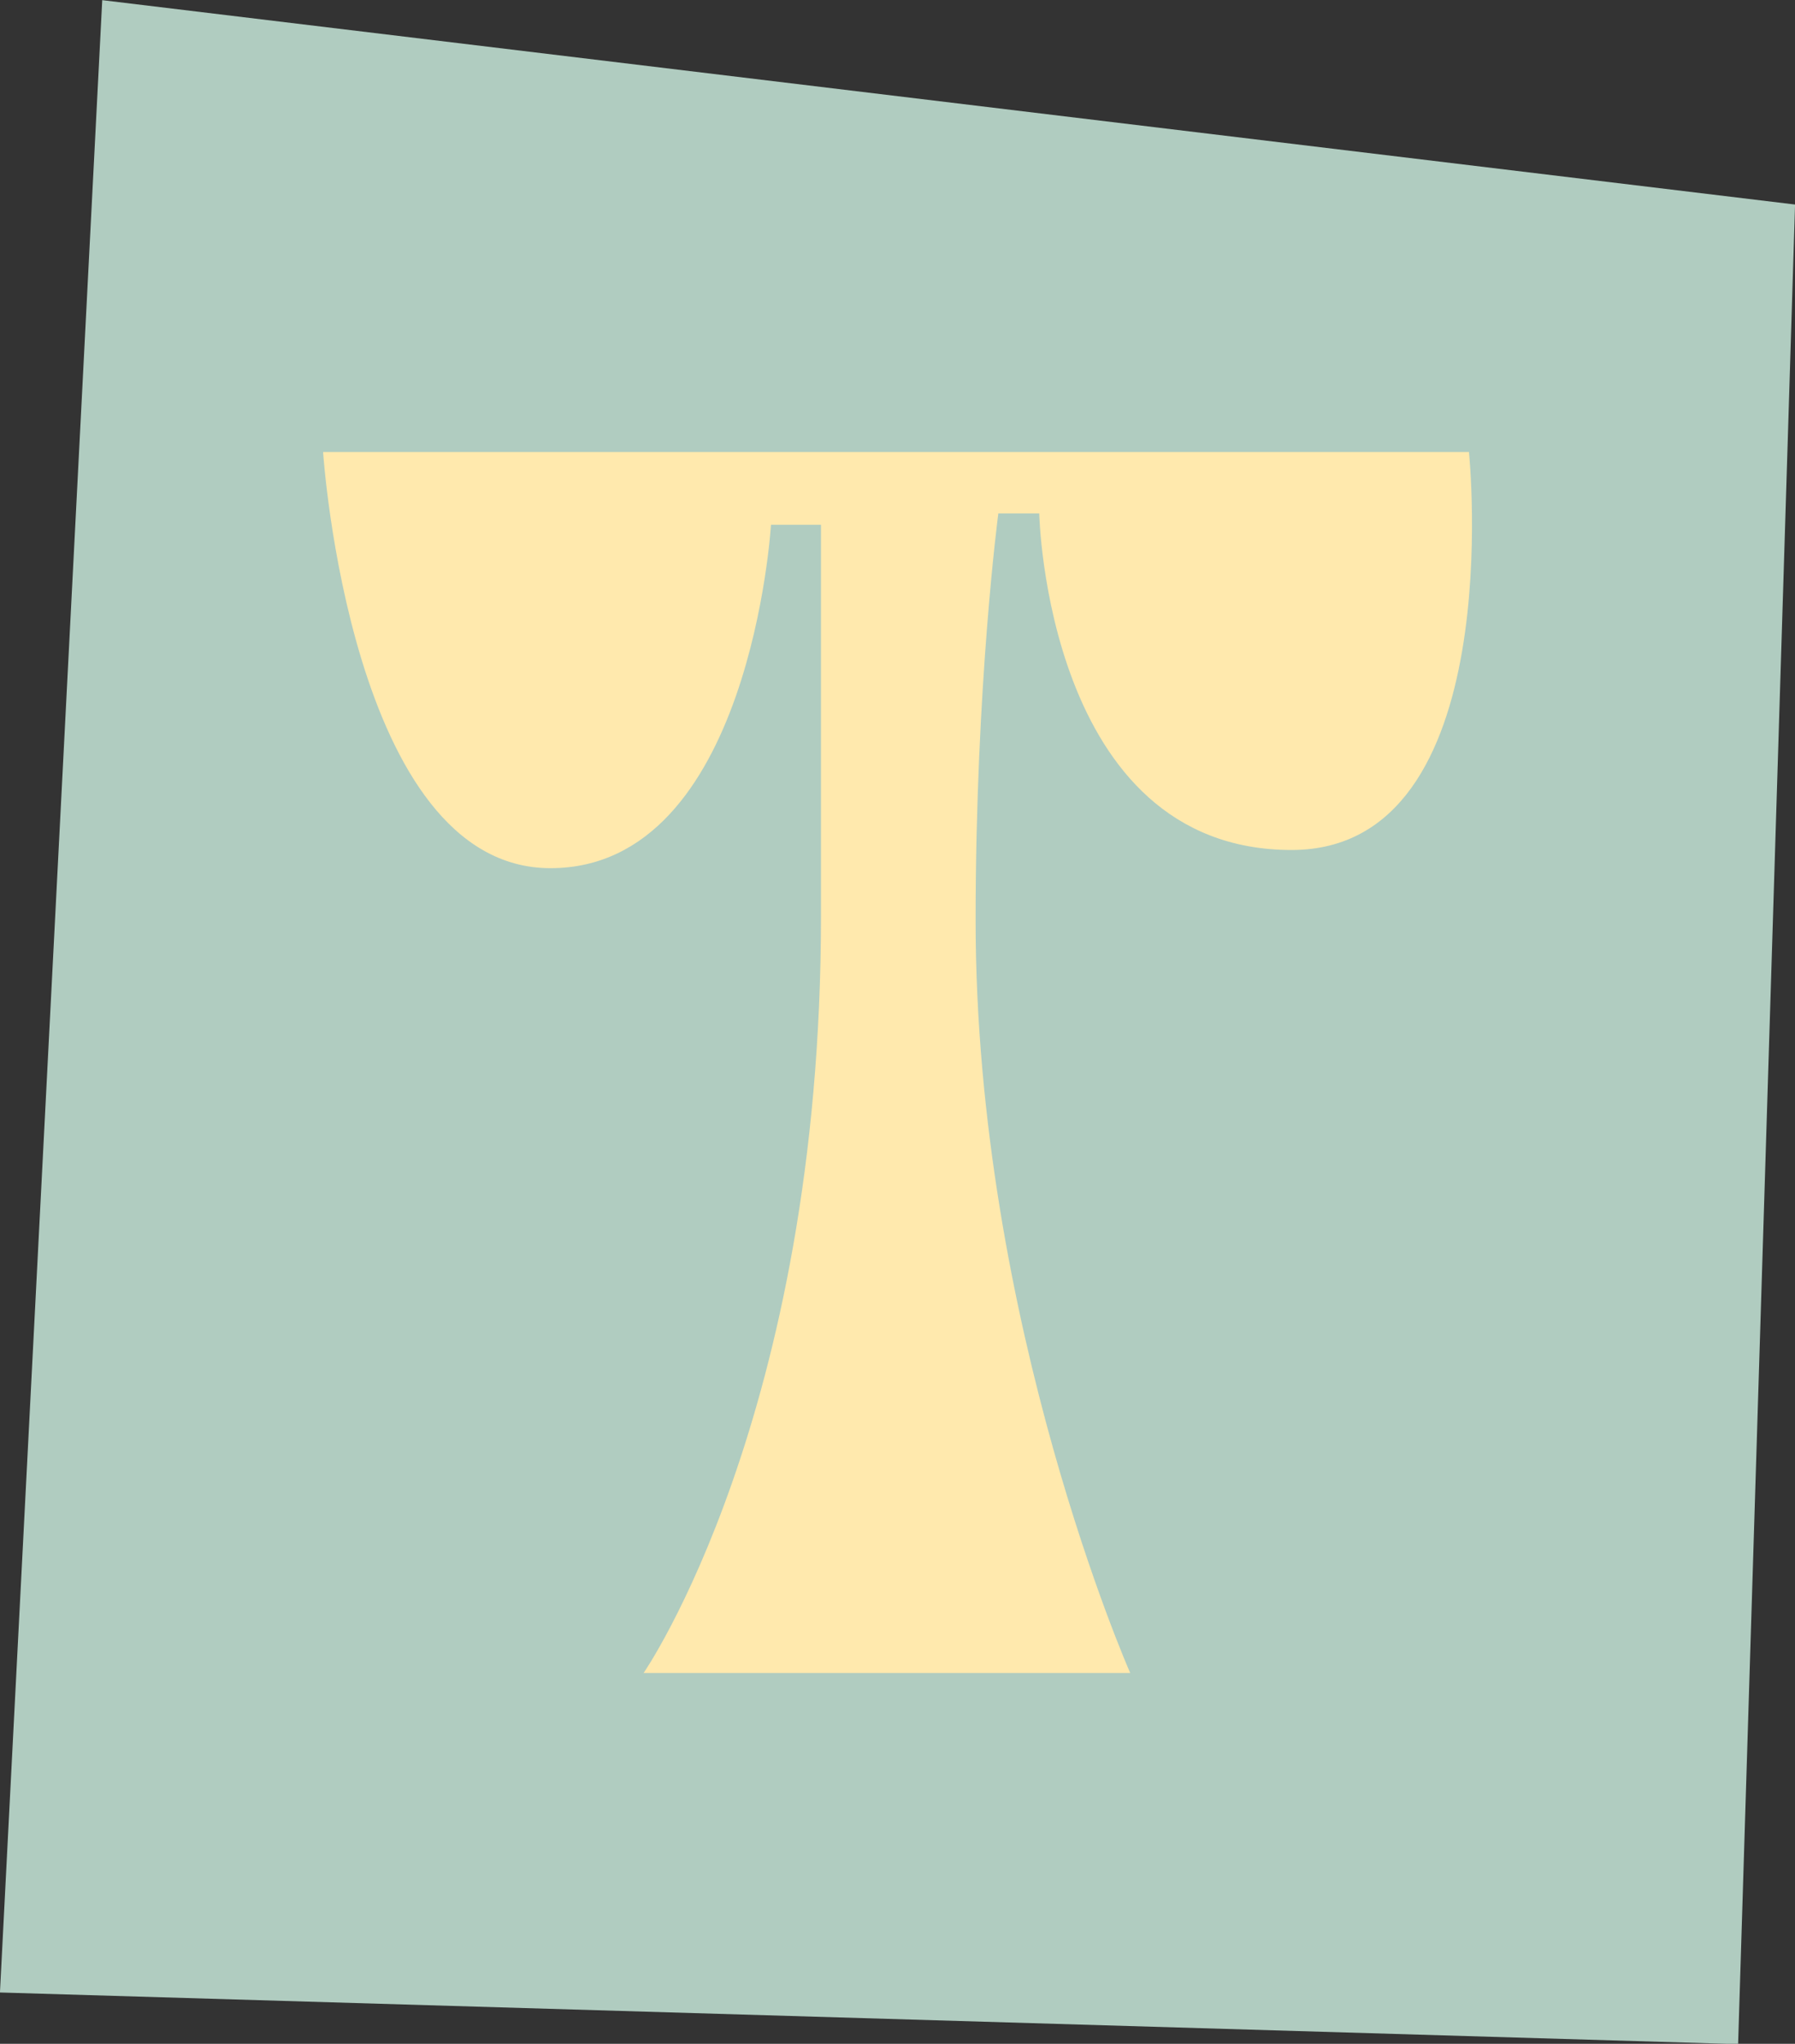
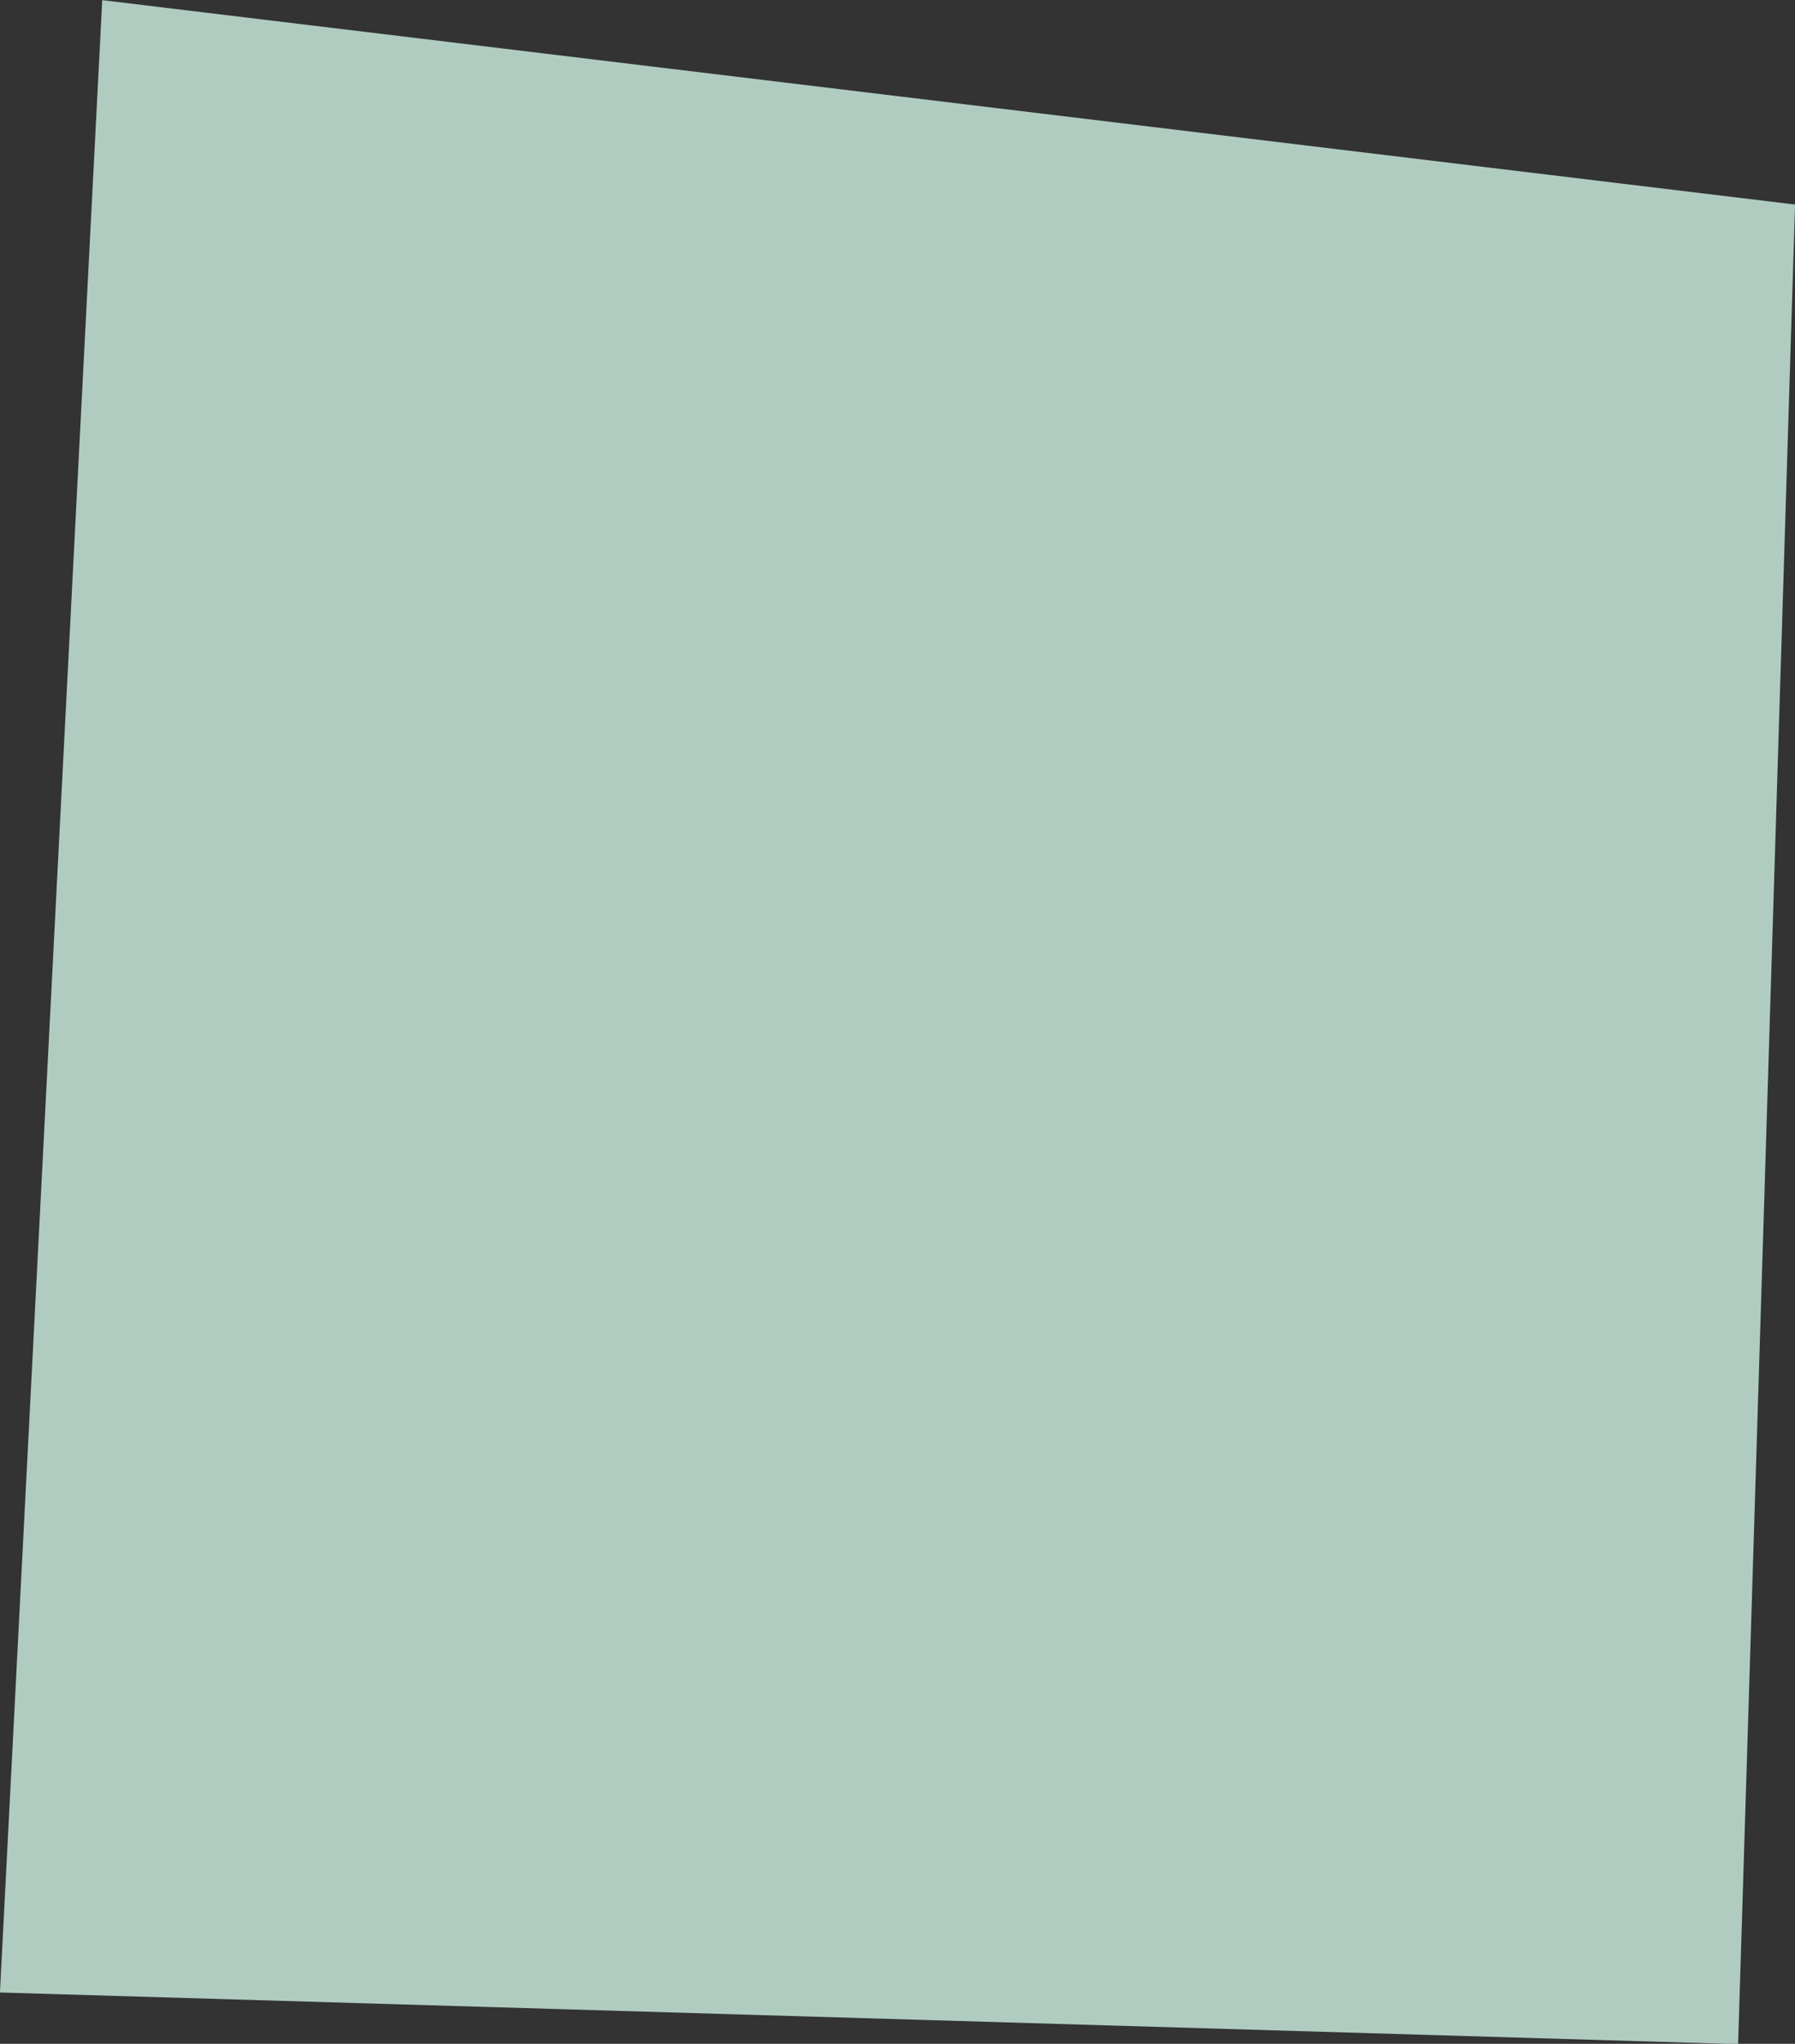
<svg xmlns="http://www.w3.org/2000/svg" fill="#000000" height="409.1" preserveAspectRatio="xMidYMid meet" version="1" viewBox="70.3 45.4 359.4 409.1" width="359.4" zoomAndPan="magnify">
  <rect x="70.3" y="45.4" width="359.4" height="409.1" fill="#333333" stroke="none" />
  <g>
    <g id="change1_1">
-       <path d="M418.31 454.57L70.29 444.23 90.77 45.43 429.71 86.34z" fill="#b0ccc0" />
+       <path d="M418.31 454.57L70.29 444.23 90.77 45.43 429.71 86.34" fill="#b0ccc0" />
    </g>
    <g id="change2_1">
-       <path d="M199.17,380.27c0,0,35.51-51.38,35.51-151.53c0-52.81,0-78.3,0-78.3h-10.01c0,0-4.1,68.74-44.16,68.74 s-45.52-83.3-45.52-83.3h229.43c0,0,8.19,79.66-35.51,79.66c-49.16,0-50.53-67.37-50.53-67.37h-8.19c0,0-4.55,34.14-4.55,81.48 c0,80.57,30.95,150.62,30.95,150.62H199.17z" fill="#ffe9ad" />
-     </g>
+       </g>
  </g>
</svg>